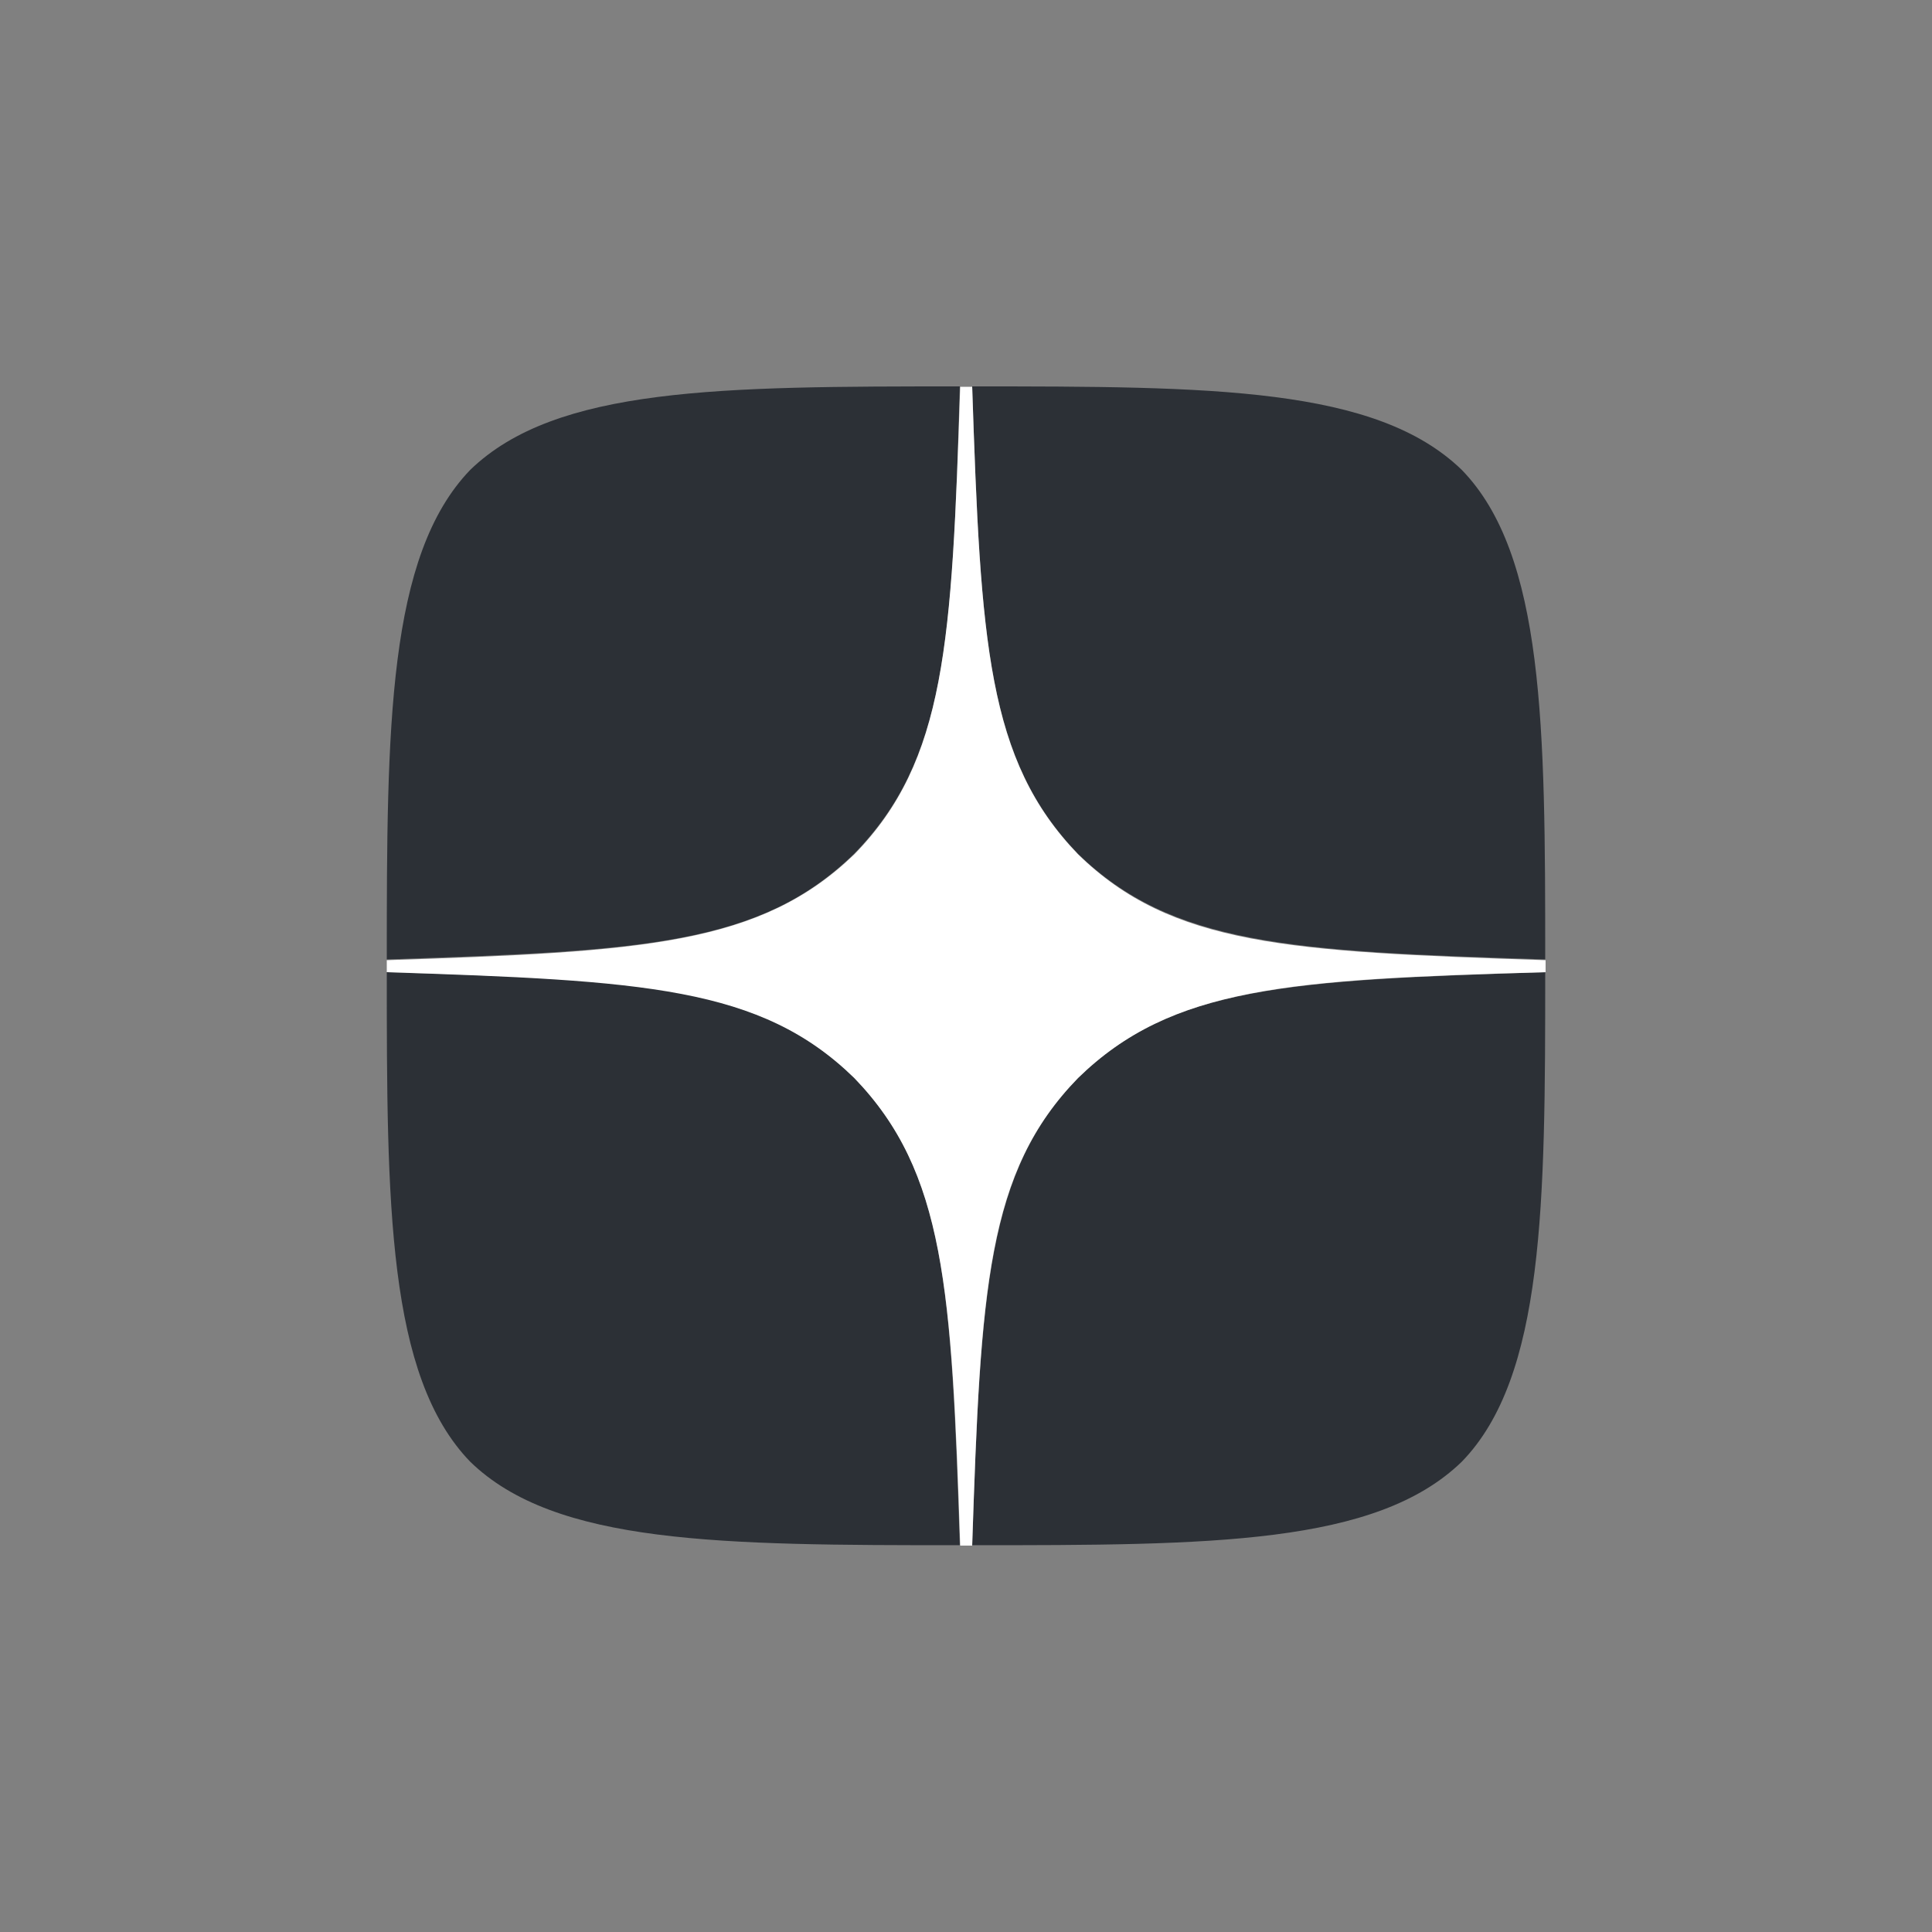
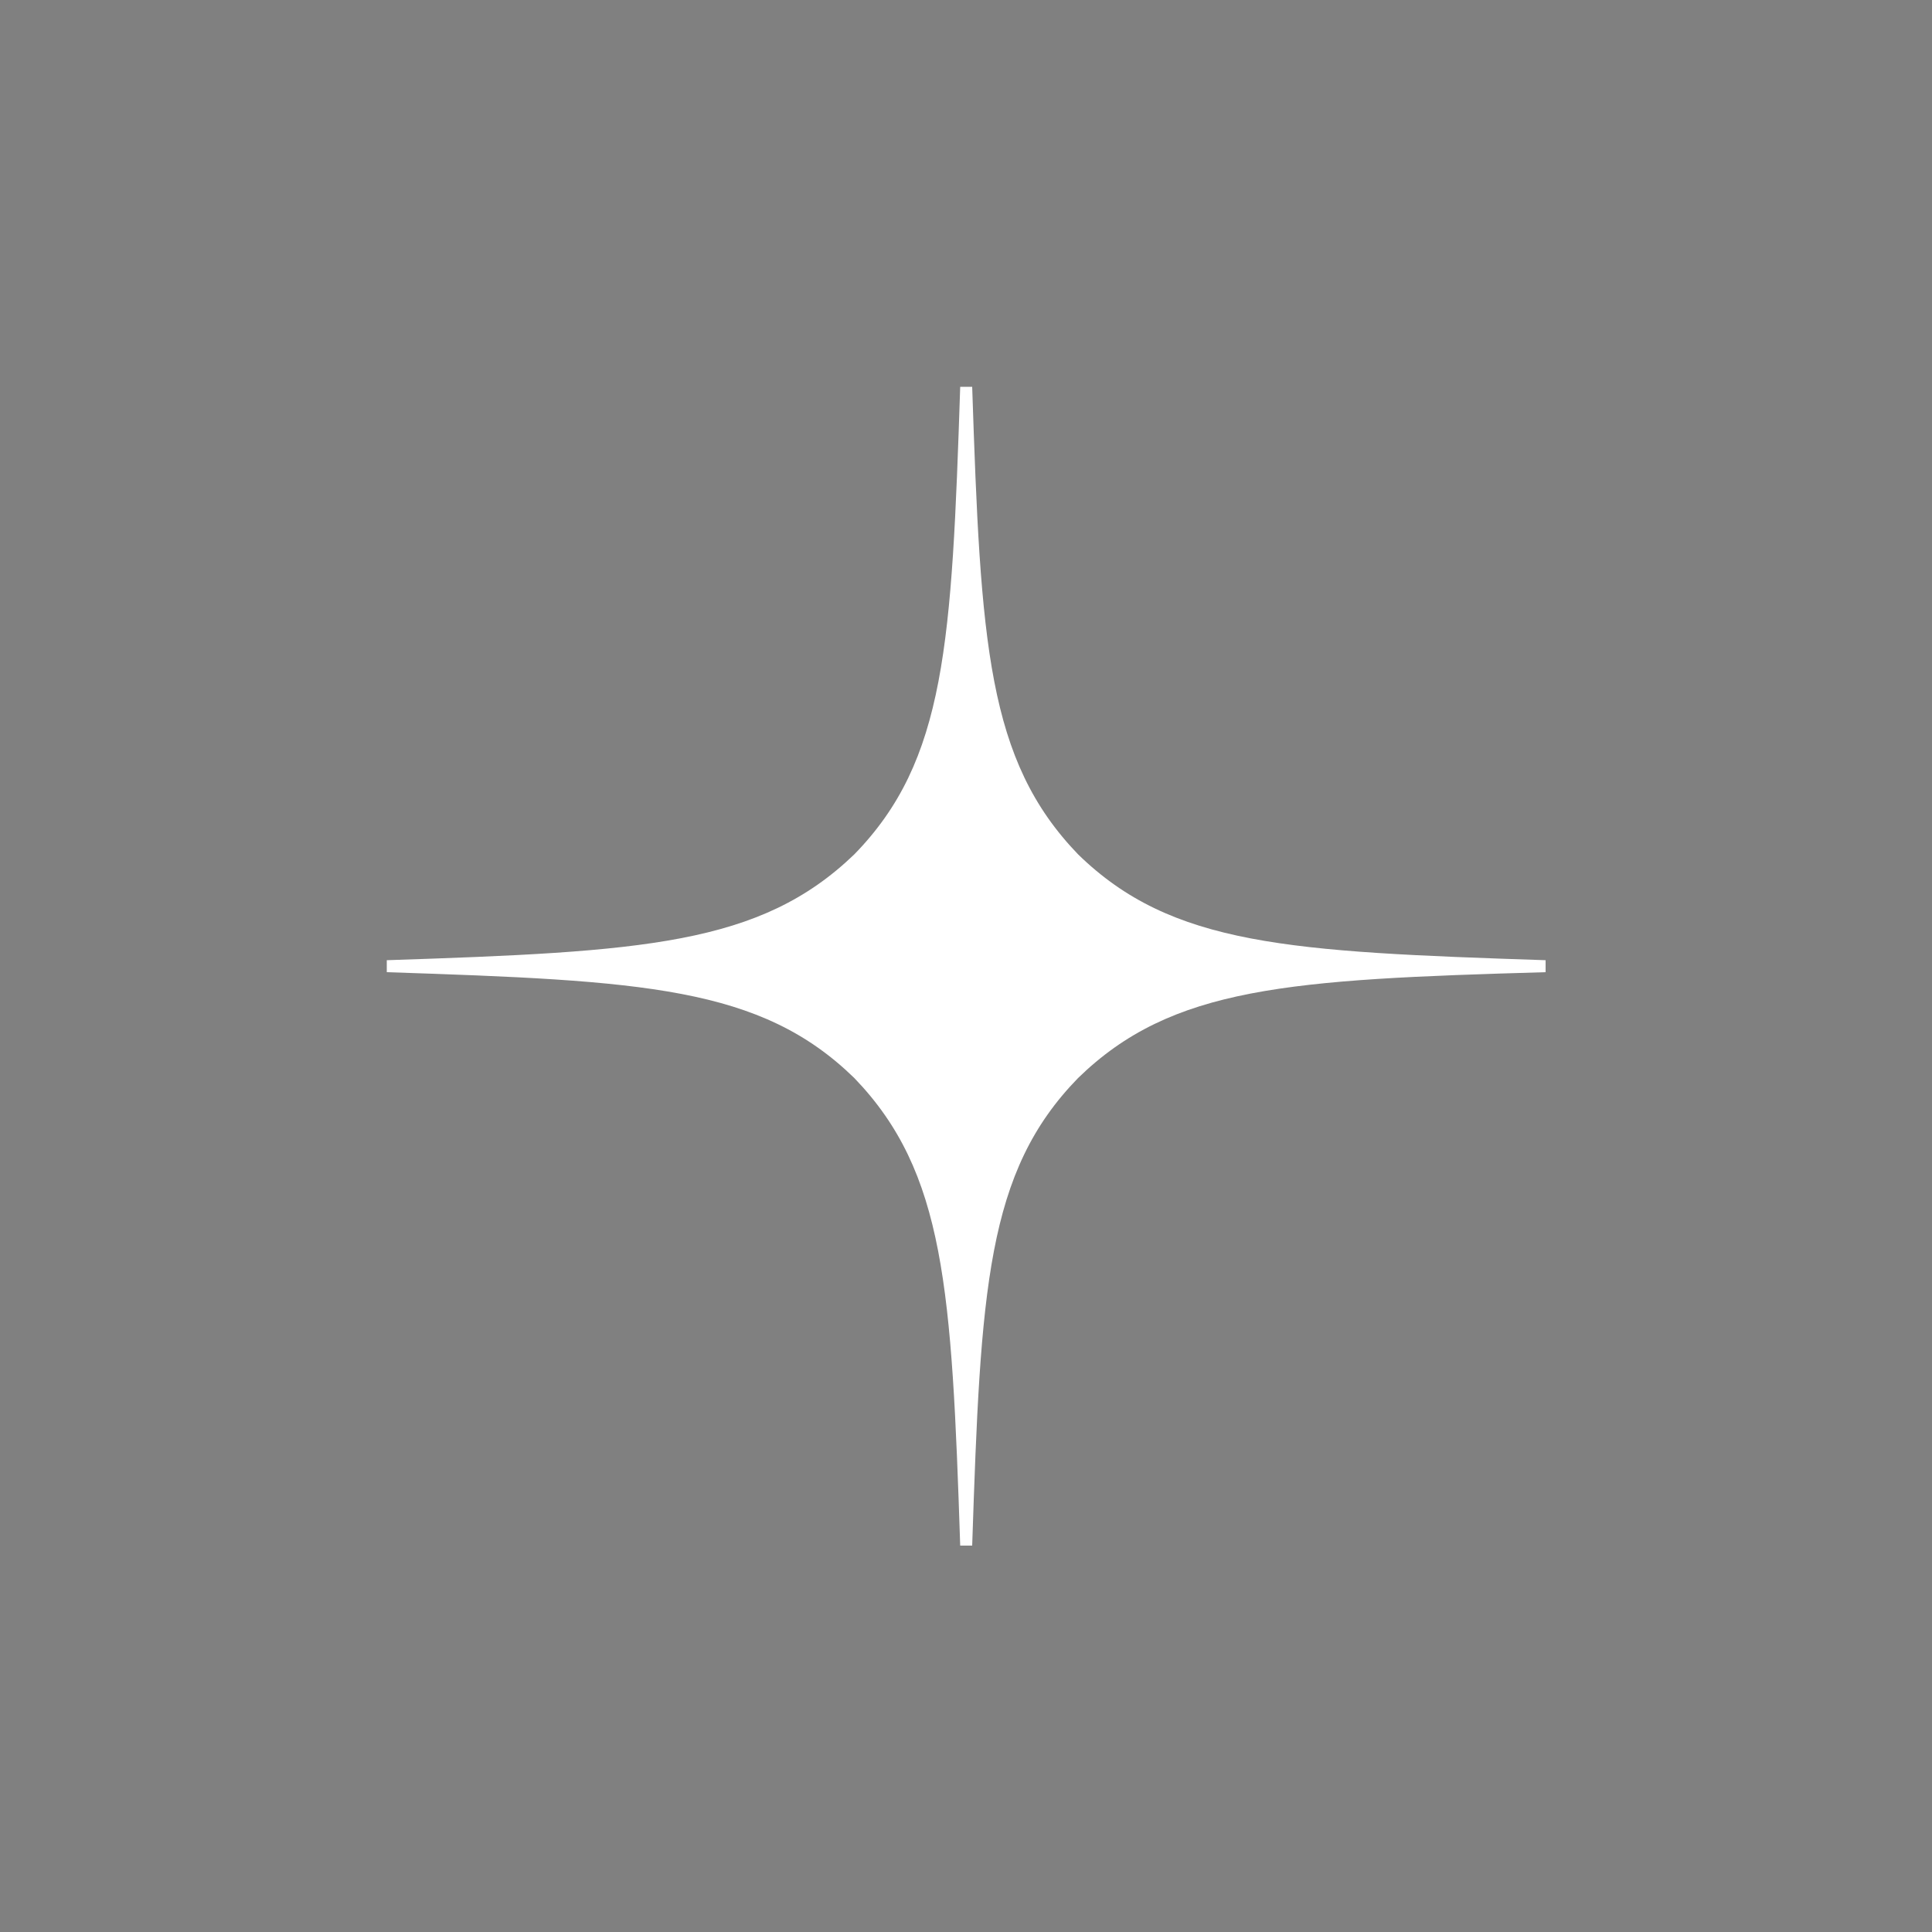
<svg xmlns="http://www.w3.org/2000/svg" version="1.1" id="Слой_1" x="0px" y="0px" viewBox="0 0 500 500" style="enable-background:new 0 0 500 500;" xml:space="preserve">
  <rect x="0" y="0" width="500" height="500" fill="#808080" stroke="none" />
  <style type="text/css">
	.st0{fill:#2C3036;}
	.st1{fill:#FFFFFF;}
</style>
  <g>
-     <path class="st0" d="M279,278.9c-23.5,24.4-25.2,54.6-27.4,121c61.9,0,104.5-0.1,126.7-21.6c21.4-22,21.6-66.7,21.6-126.7   C333.6,253.7,303.3,255.3,279,278.9 M100.1,251.6c0,59.8,0.1,104.5,21.6,126.7c22,21.4,64.8,21.6,126.7,21.6   c-2.2-66.4-3.7-96.7-27.4-121C196.9,255.3,166.6,253.5,100.1,251.6 M248.4,100c-61.8,0-104.5,0.1-126.7,21.6   c-21.4,22.2-21.6,66.7-21.6,126.7c66.4-2.2,96.7-3.7,121-27.4C244.7,196.7,246.5,166.4,248.4,100 M279,221   c-23.5-24.4-25.2-54.6-27.4-121c61.9,0,104.5,0.1,126.7,21.6c21.4,22,21.6,66.7,21.6,126.7C333.6,246.2,303.3,244.5,279,221" />
    <path class="st1" d="M400,251.6v-3.1c-66.4-2.2-96.7-3.7-121-27.4c-23.5-24.4-25.2-54.6-27.4-121h-3.1c-2.2,66.4-3.7,96.7-27.4,121   c-24.4,23.5-54.6,25.2-121,27.4v3.1c66.4,2.2,96.7,3.7,121,27.4c23.5,24.4,25.2,54.6,27.4,121h3.1c2.2-66.4,3.7-96.7,27.4-121   C303.3,255.3,333.6,253.5,400,251.6" />
  </g>
</svg>